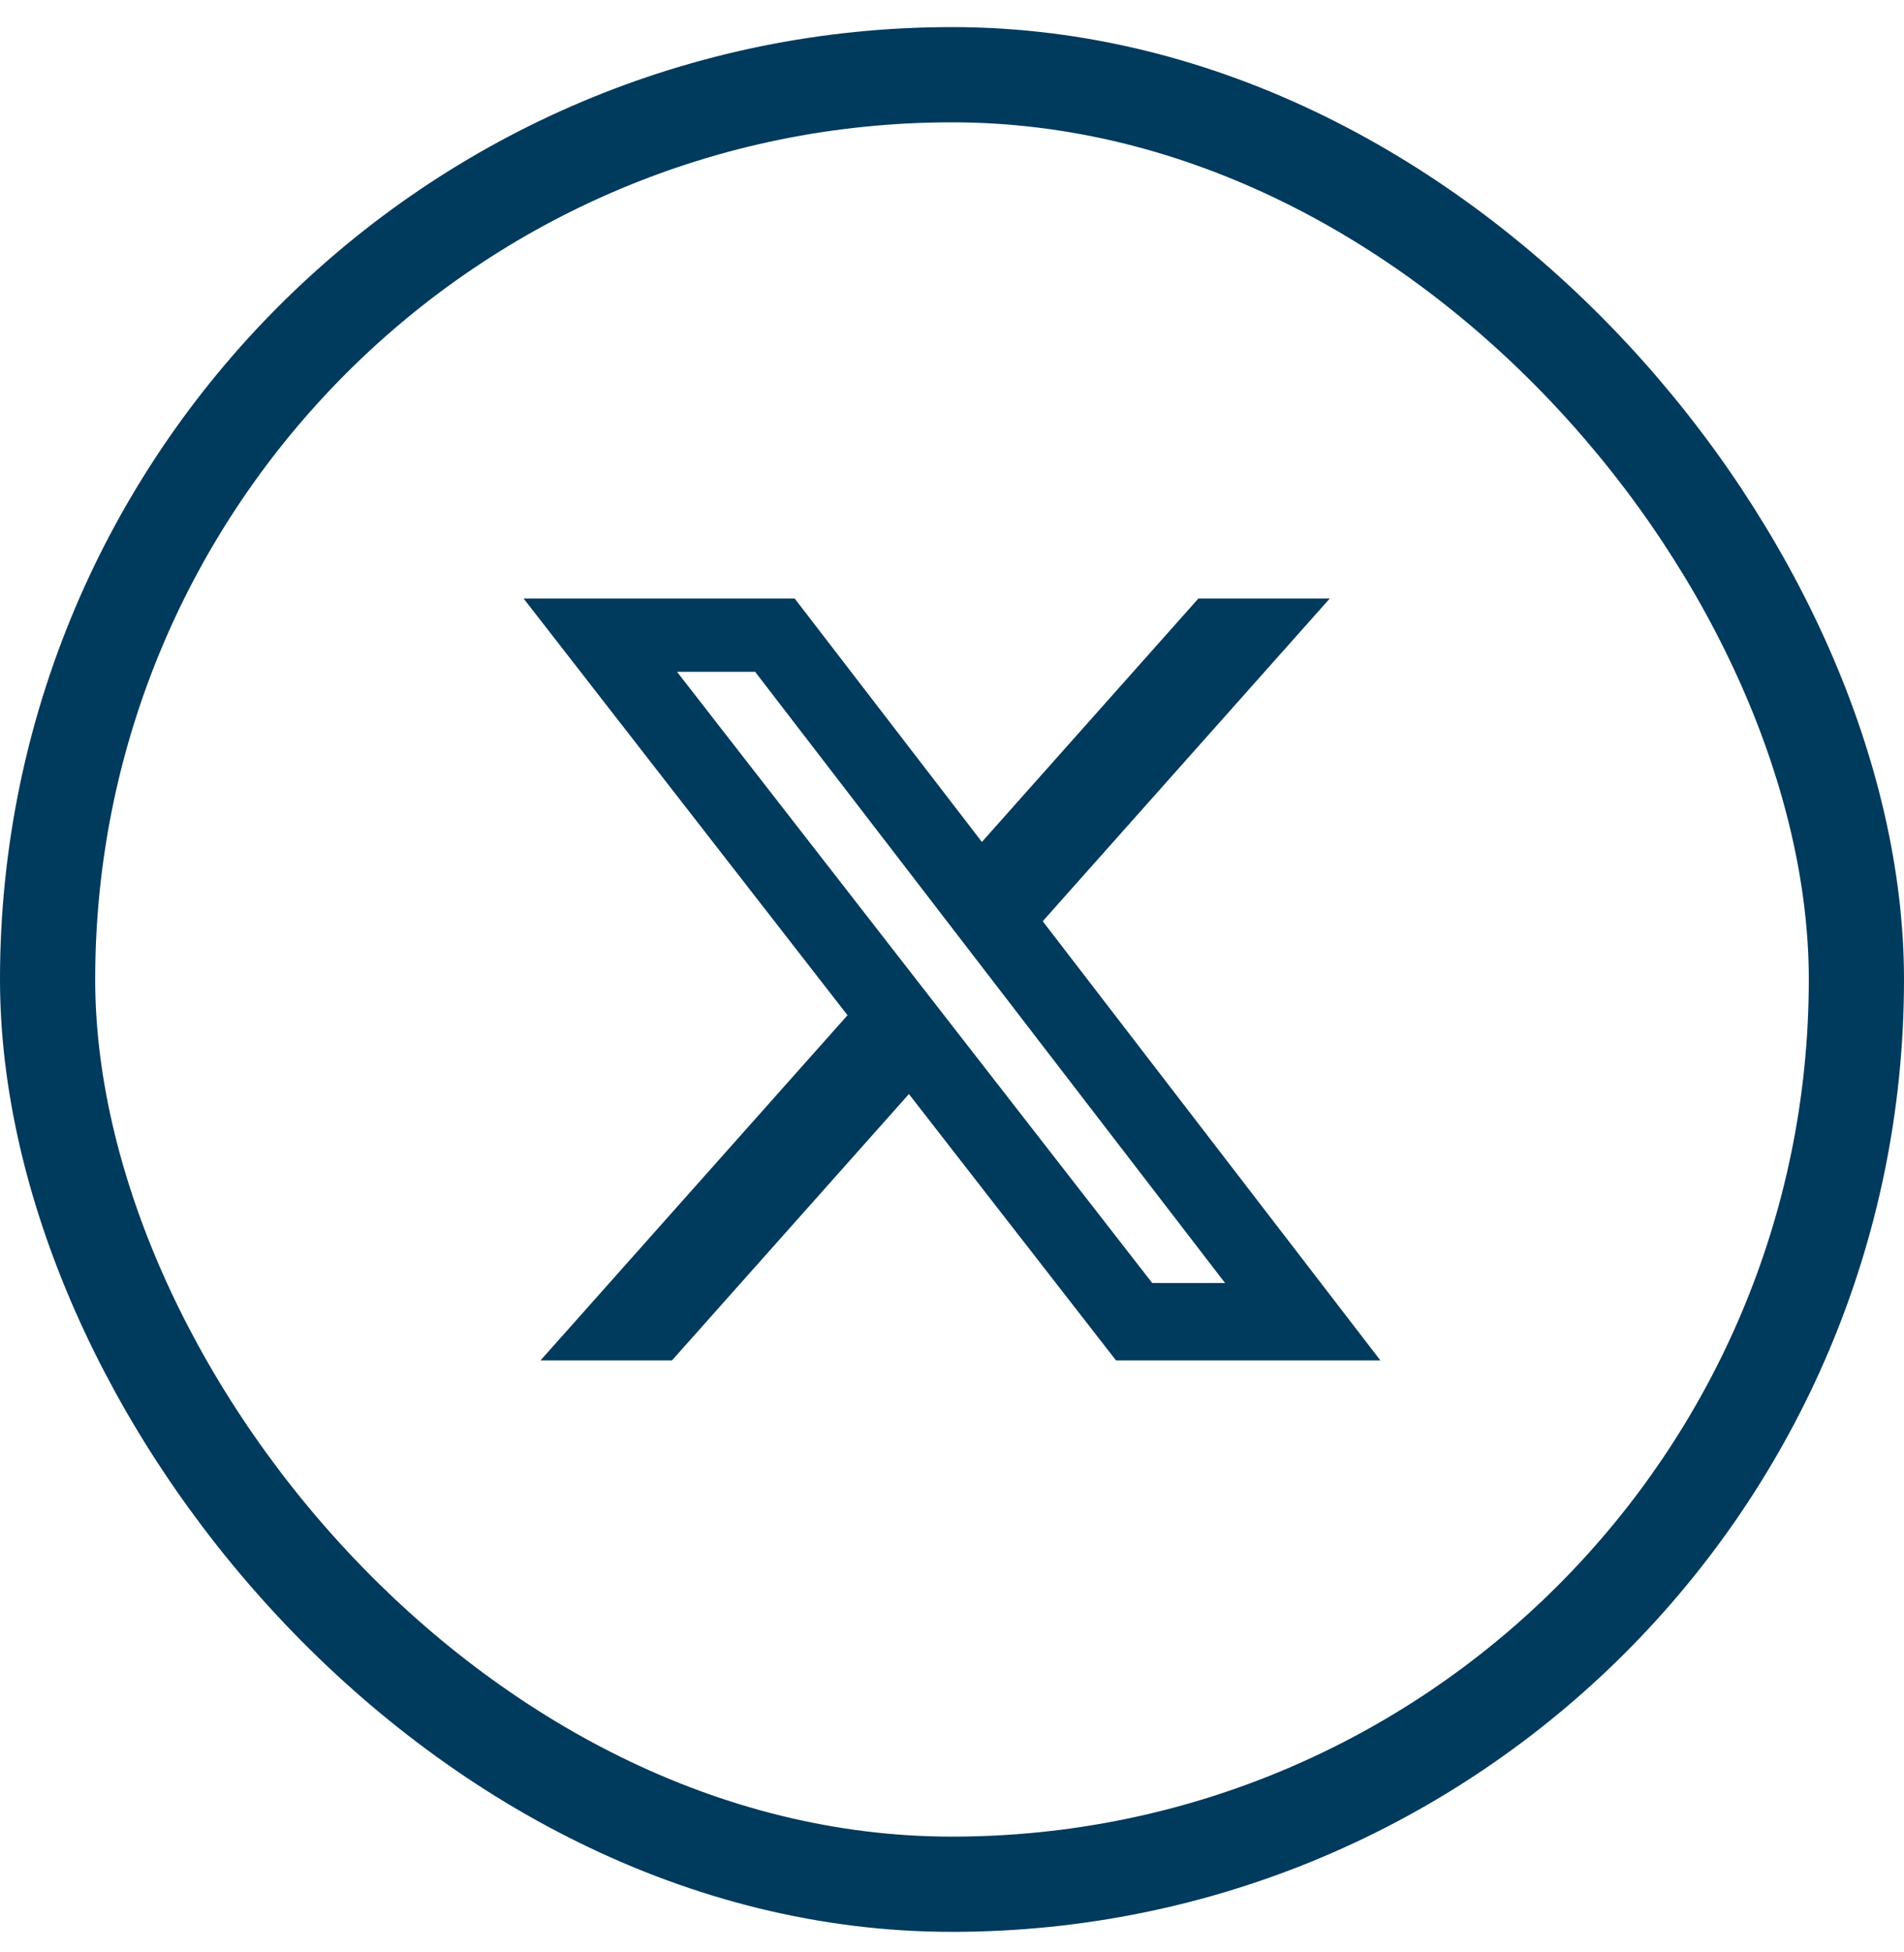
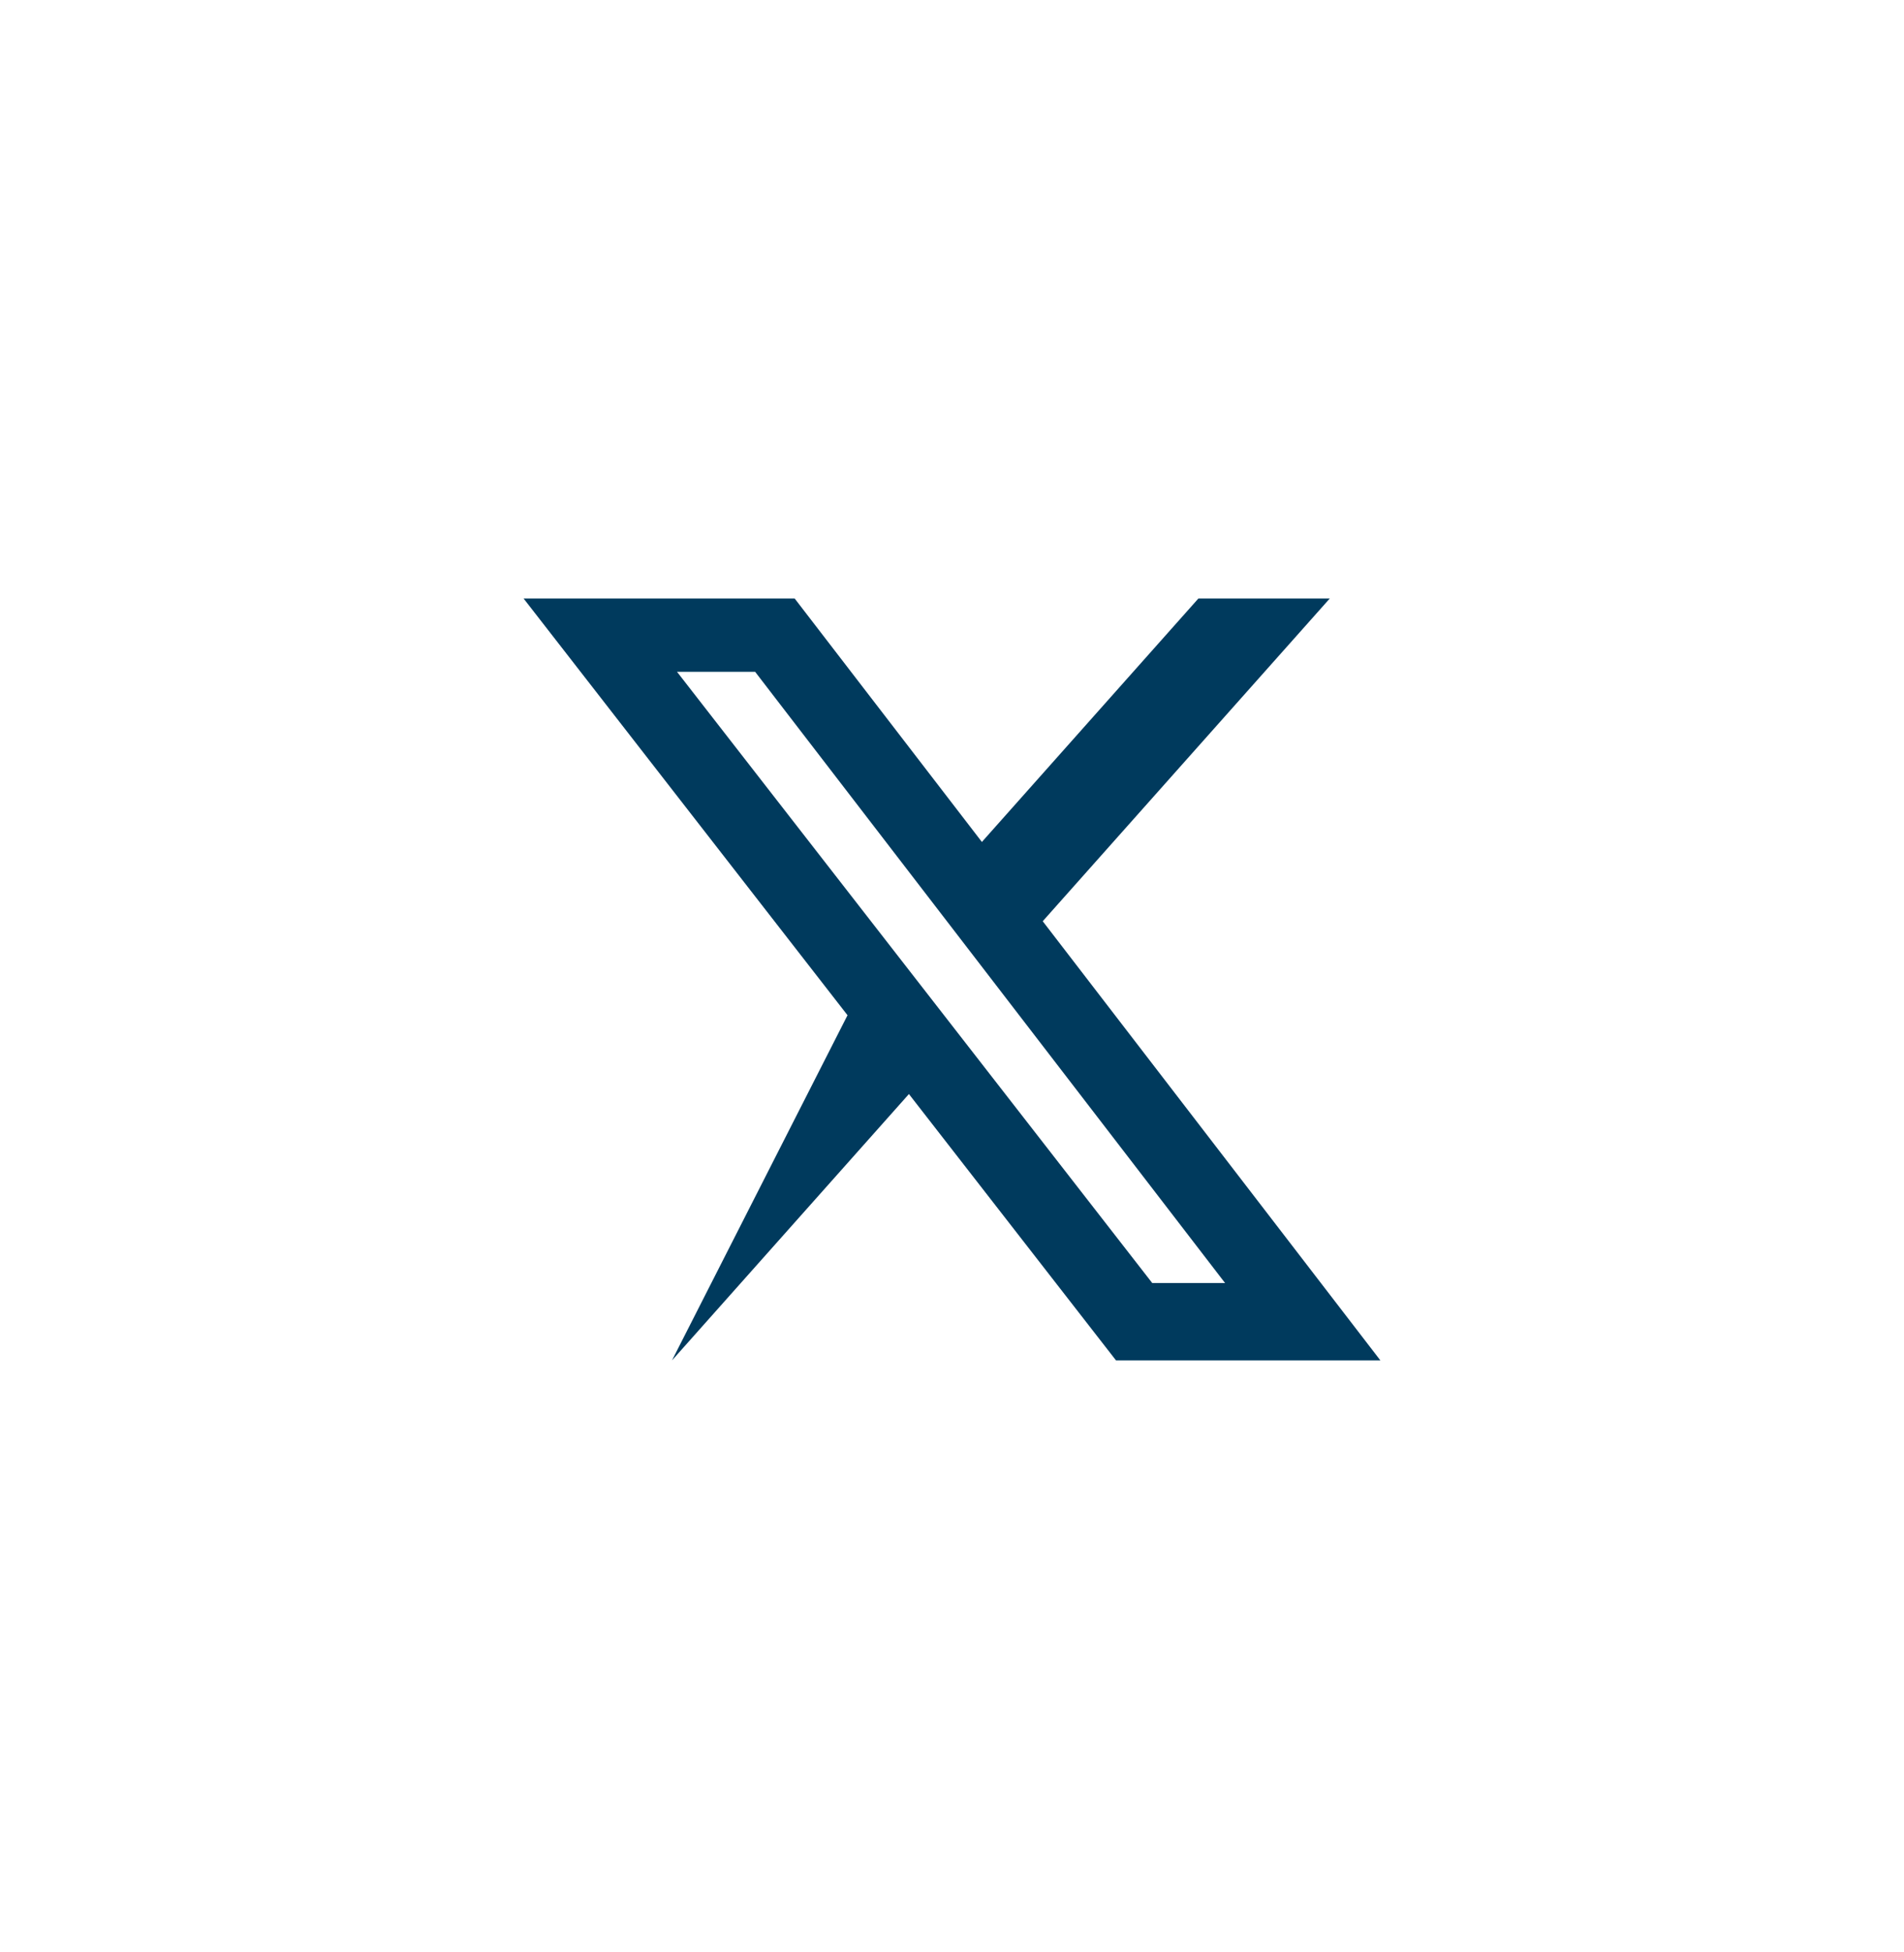
<svg xmlns="http://www.w3.org/2000/svg" width="40" height="41" viewBox="0 0 40 41" fill="none">
-   <rect x="1" y="1.569" width="38" height="38" rx="19" stroke="#003A5D" stroke-width="2" />
-   <path d="M25.176 12.569H27.936L21.906 19.346L29 28.569H23.446L19.095 22.975L14.117 28.569H11.355L17.805 21.32L11 12.569H16.695L20.628 17.681L25.176 12.569ZM24.207 26.944H25.737L15.864 14.108H14.223L24.207 26.944Z" fill="#003A5D" />
+   <path d="M25.176 12.569H27.936L21.906 19.346L29 28.569H23.446L19.095 22.975L14.117 28.569L17.805 21.32L11 12.569H16.695L20.628 17.681L25.176 12.569ZM24.207 26.944H25.737L15.864 14.108H14.223L24.207 26.944Z" fill="#003A5D" />
</svg>